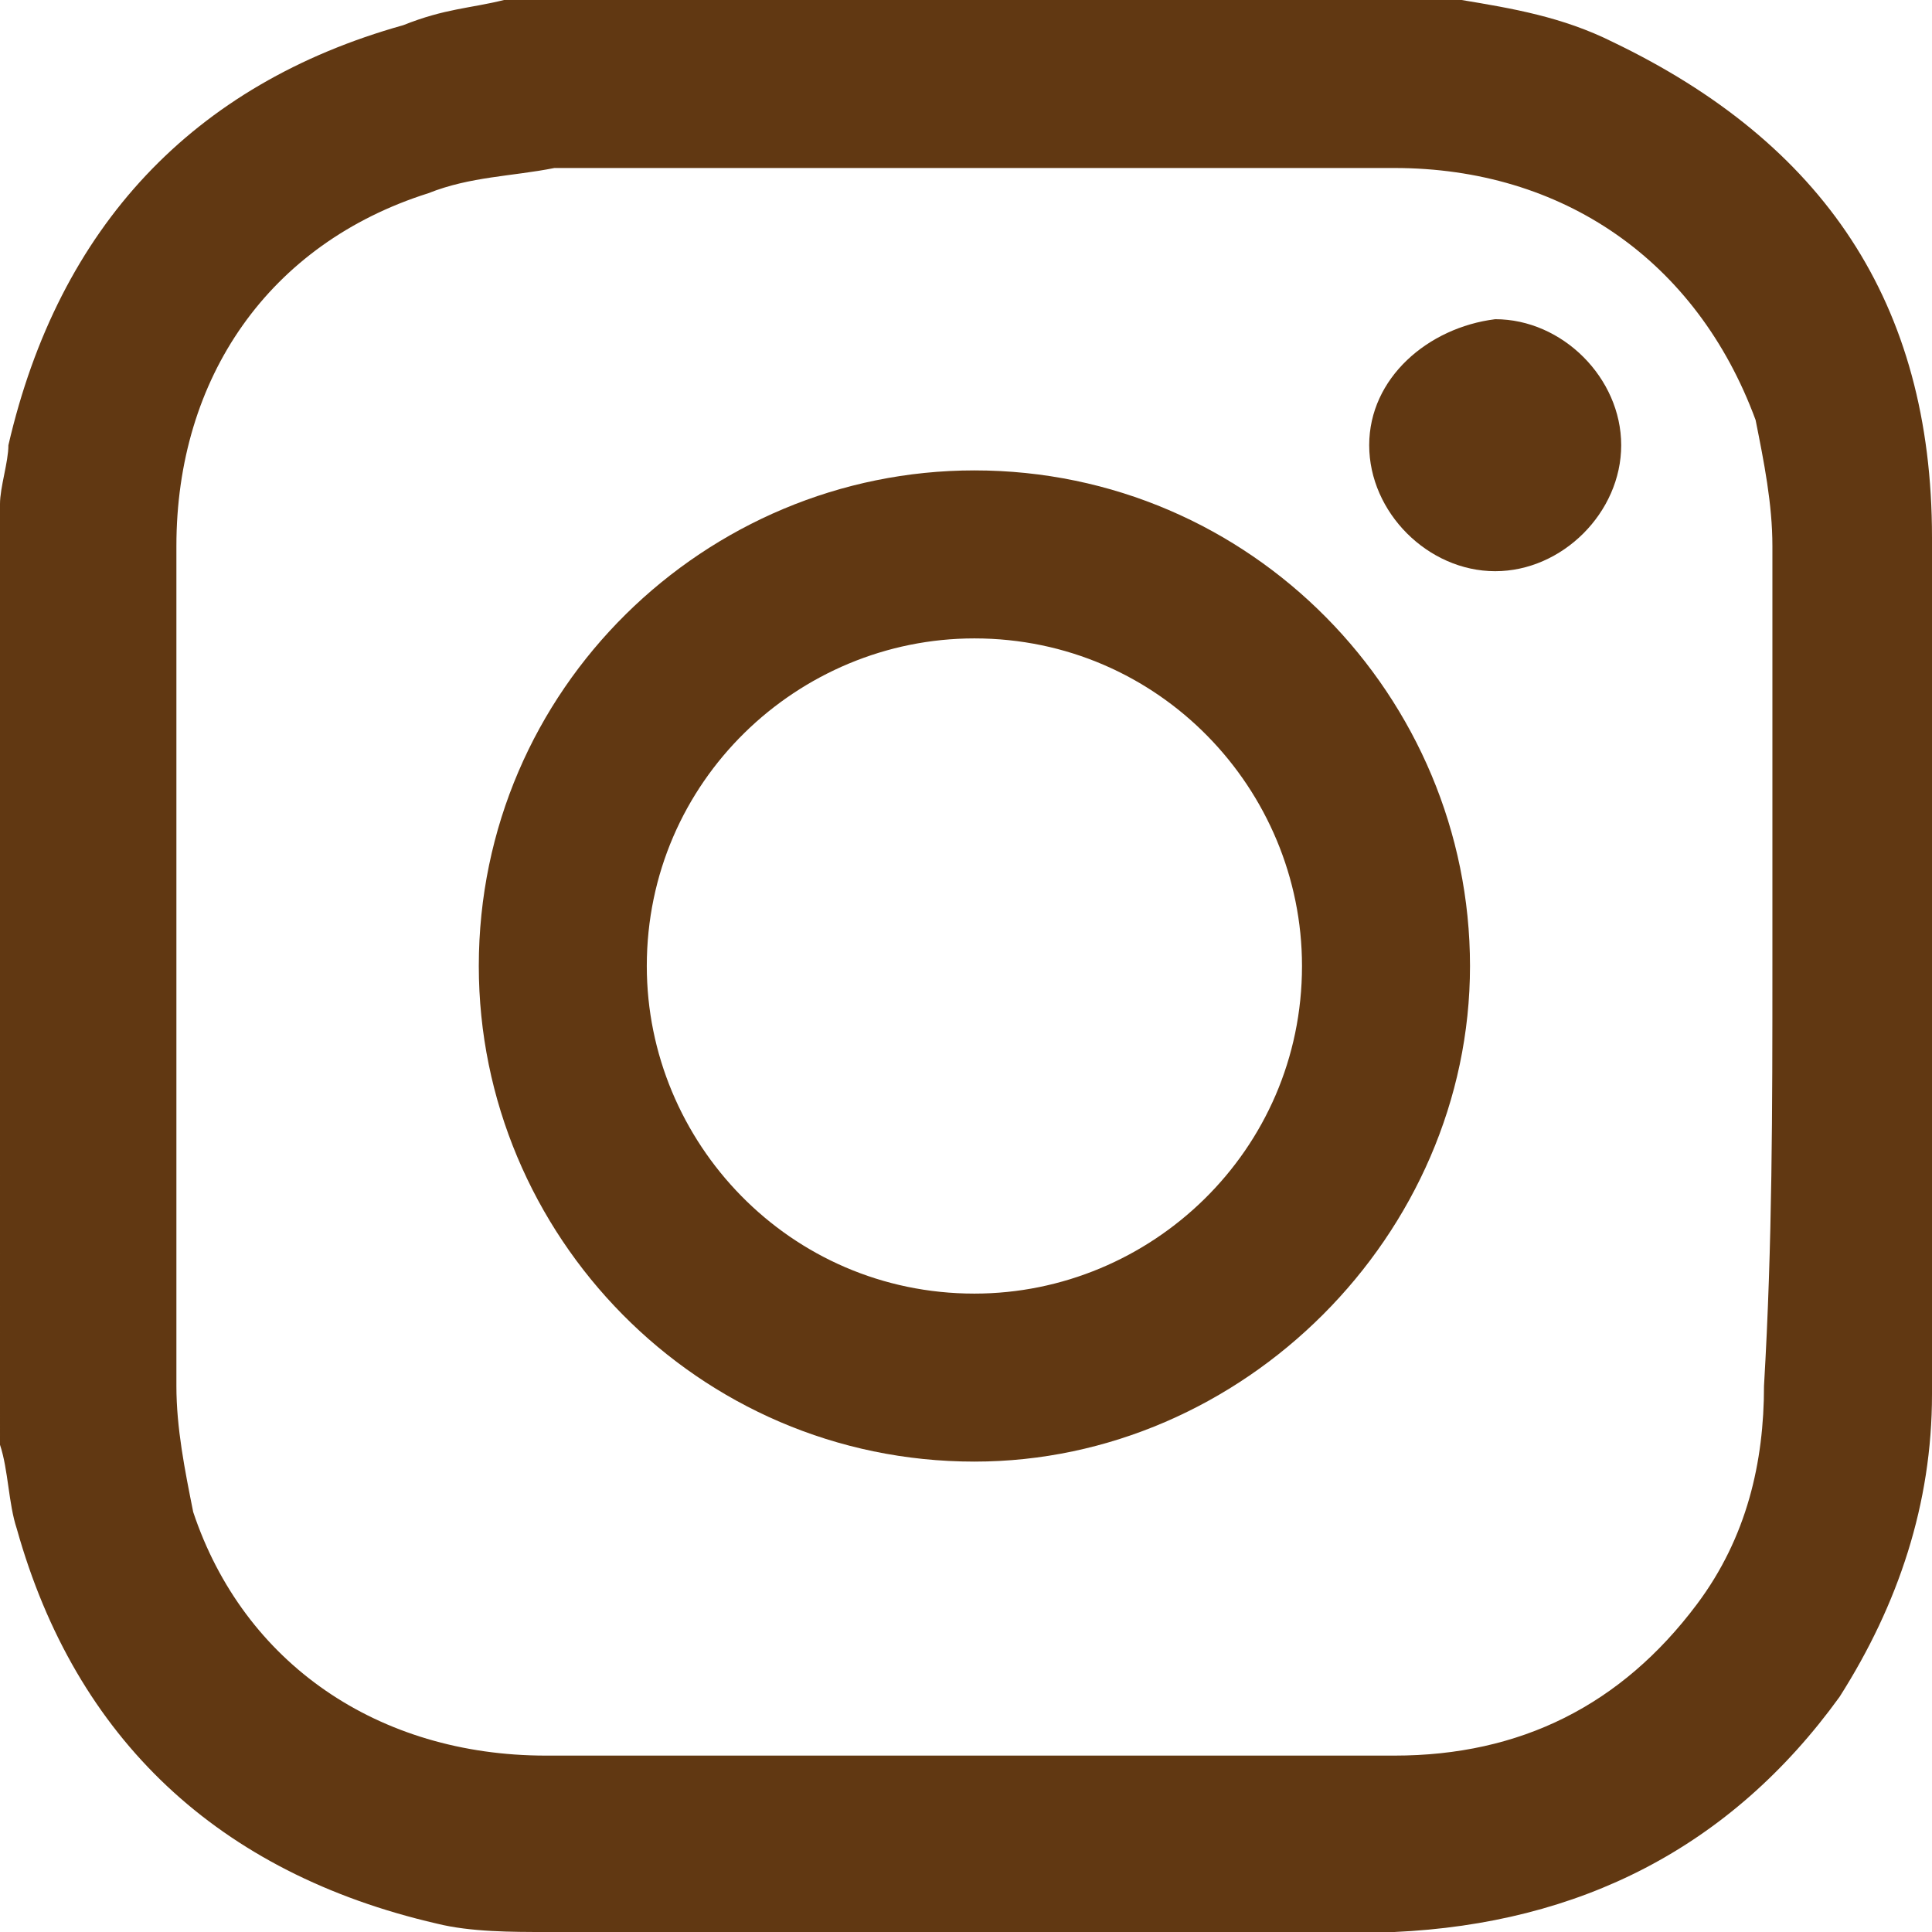
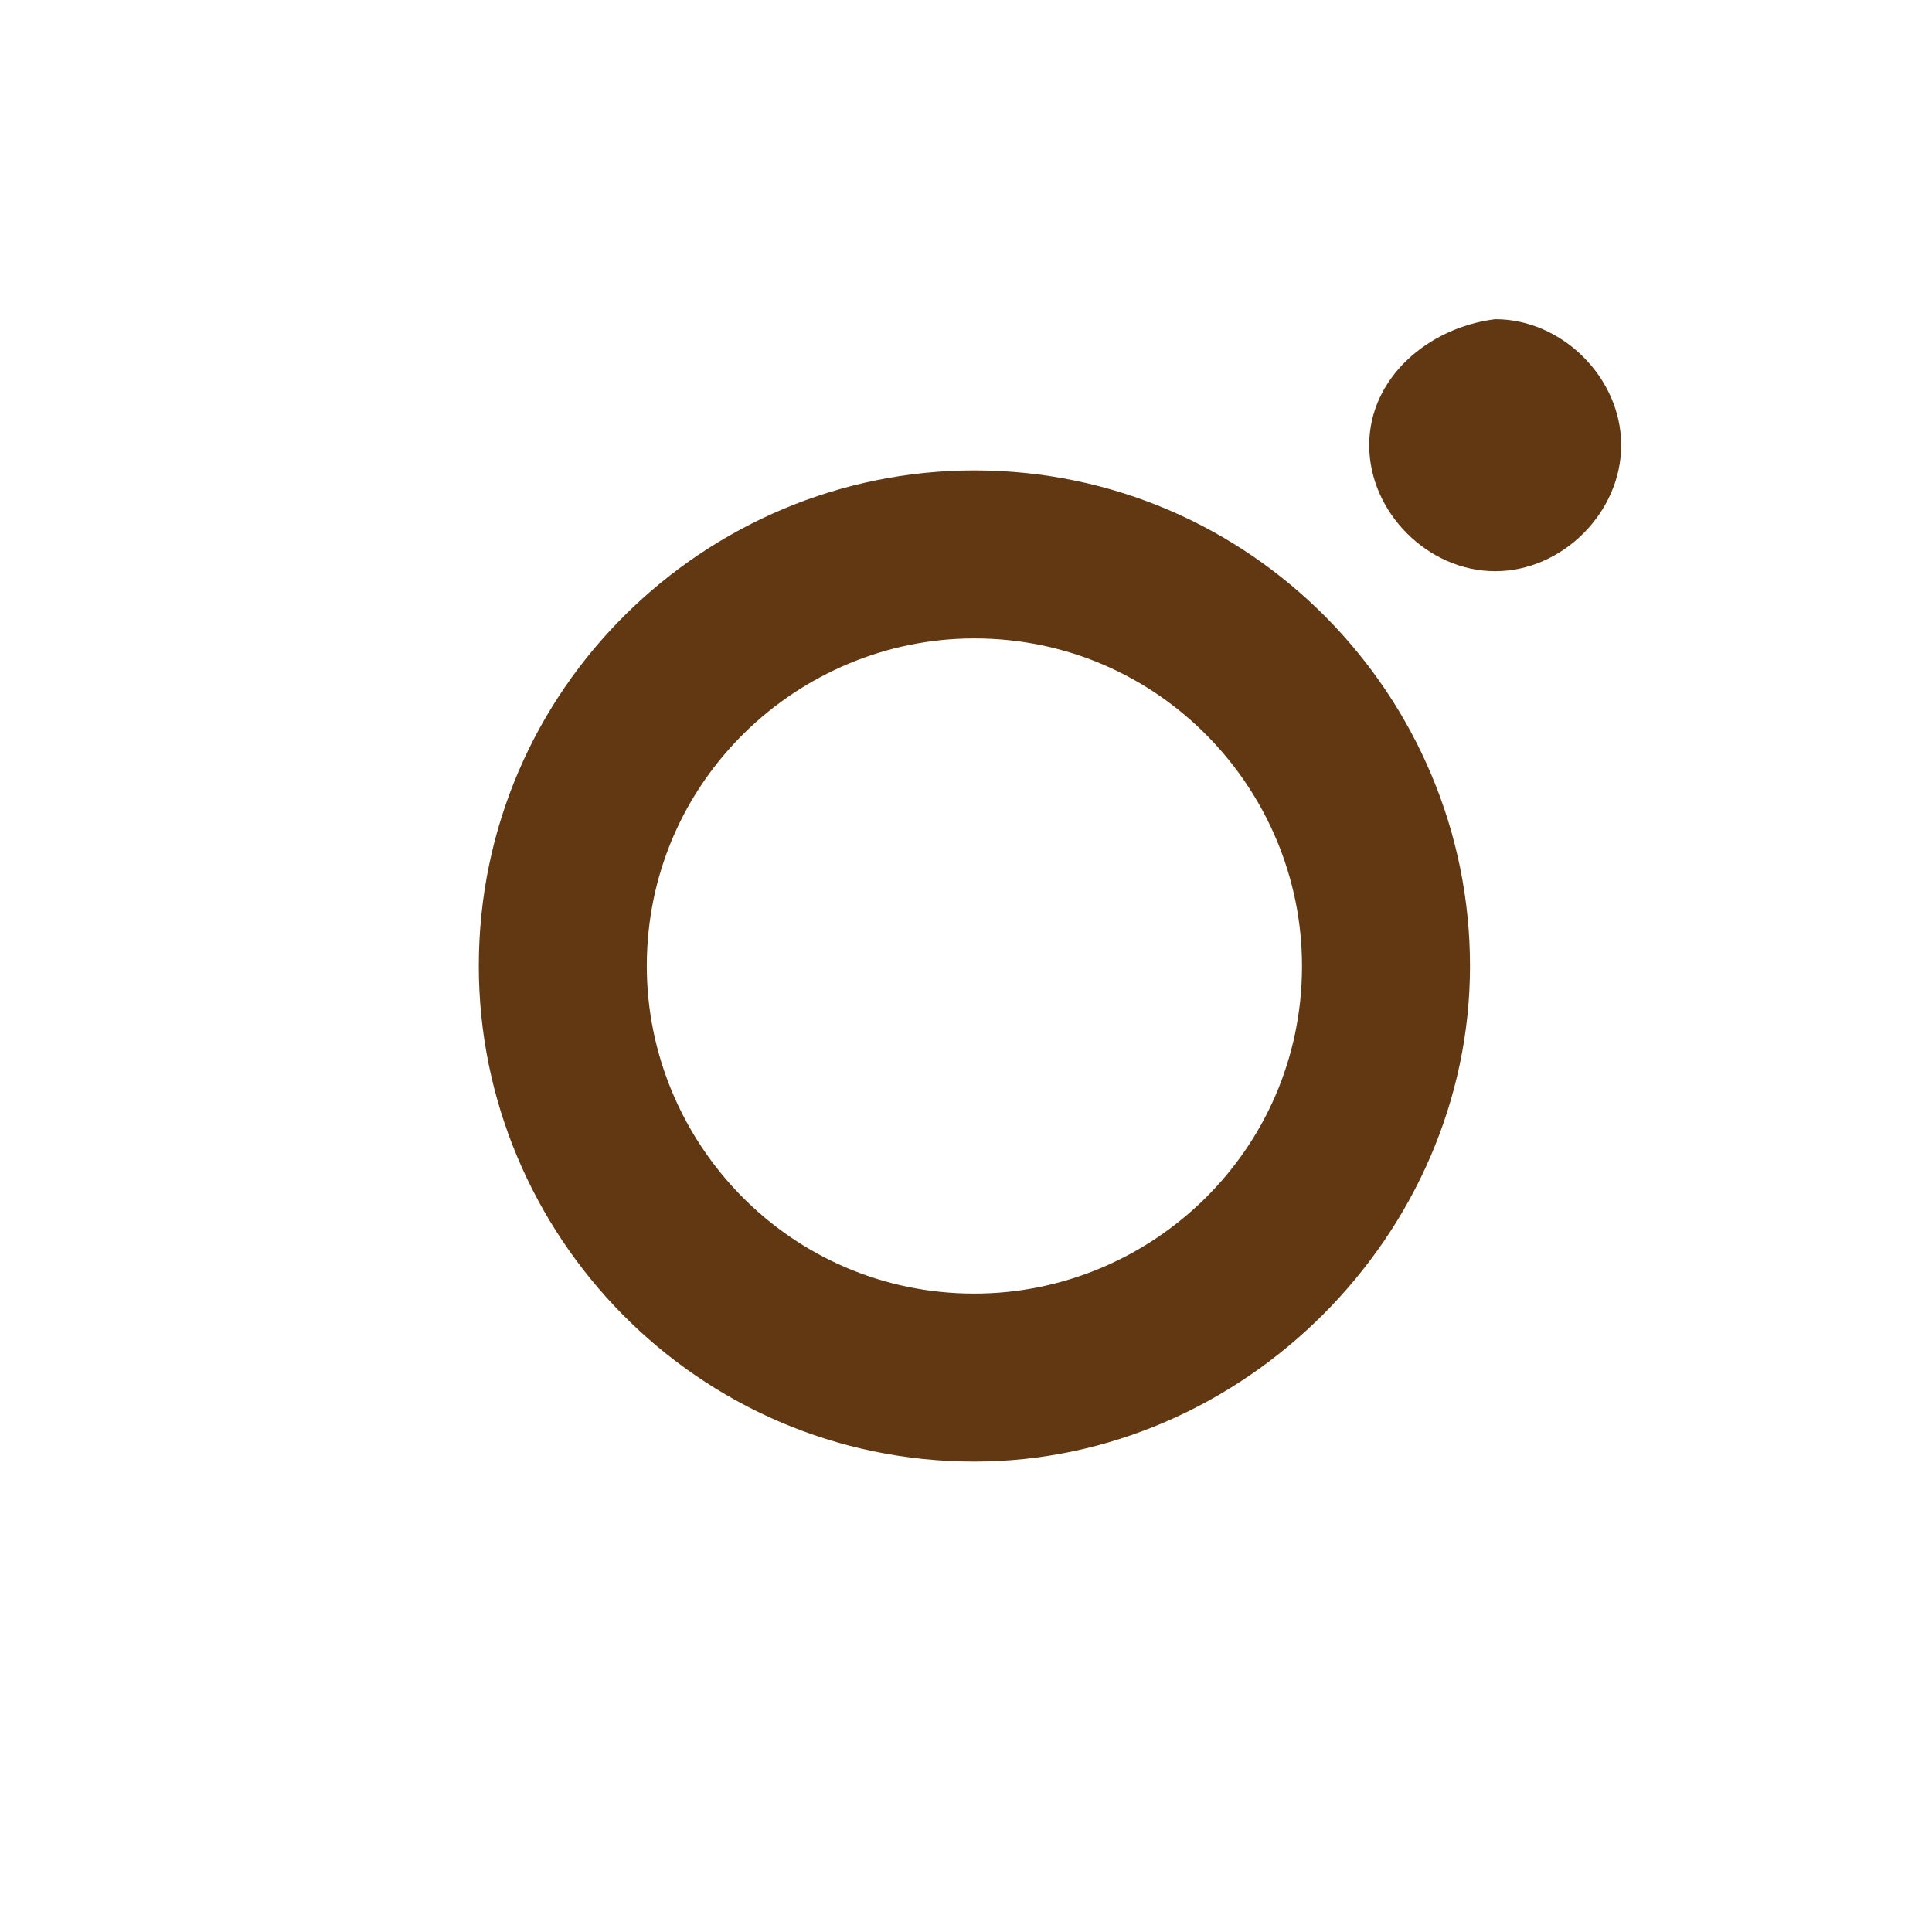
<svg xmlns="http://www.w3.org/2000/svg" version="1.1" id="Layer_1" x="0px" y="0px" viewBox="0 0 23 23" style="enable-background:new 0 0 23 23;" xml:space="preserve">
  <style type="text/css">
	.st0{fill:#613812;}
</style>
  <g>
-     <path class="st0" d="M6,0c3.7,0,7.5,0,11.2,0c0.1,0,0.1,0,0.2,0c0.6,0.1,1.2,0.2,1.8,0.5C21.7,1.7,23,3.6,23,6.4   c0,3.4,0,6.8,0,10.2c0,1.3-0.4,2.5-1.1,3.6c-1.3,1.8-3.1,2.7-5.3,2.8c-3.4,0-6.7,0-10.1,0c-0.4,0-0.9,0-1.3-0.1   c-2.6-0.6-4.3-2.2-5-4.7c-0.1-0.3-0.1-0.7-0.2-1C0,13.5,0,9.7,0,6c0-0.2,0.1-0.5,0.1-0.7c0.6-2.6,2.2-4.3,4.7-5   C5.3,0.1,5.6,0.1,6,0z M21.1,11.5c0-1.7,0-3.3,0-5c0-0.5-0.1-1-0.2-1.5c-0.7-1.9-2.3-3-4.3-3c-3.3,0-6.7,0-10,0   c-0.5,0.1-1,0.1-1.5,0.3c-1.9,0.6-3,2.2-3,4.2c0,3.3,0,6.7,0,10c0,0.5,0.1,1,0.2,1.5c0.6,1.8,2.2,2.9,4.2,2.9c3.4,0,6.7,0,10.1,0   c1.5,0,2.7-0.6,3.6-1.8c0.6-0.8,0.8-1.7,0.8-2.6C21.1,14.8,21.1,13.2,21.1,11.5z" />
    <path class="st0" d="M11.6,17.4c-3.3,0-5.9-2.7-5.9-5.9c0-3.3,2.7-5.9,5.9-5.9c3.3,0,5.9,2.7,5.9,5.9S14.8,17.4,11.6,17.4z    M15.5,11.5c0-2.1-1.7-3.9-3.9-3.9c-2.1,0-3.9,1.7-3.9,3.9c0,2.1,1.7,3.9,3.9,3.9C13.7,15.4,15.5,13.7,15.5,11.5z" />
    <path class="st0" d="M17.8,3.8c0.8,0,1.5,0.7,1.5,1.5s-0.7,1.5-1.5,1.5s-1.5-0.7-1.5-1.5S17,3.9,17.8,3.8z" />
  </g>
</svg>